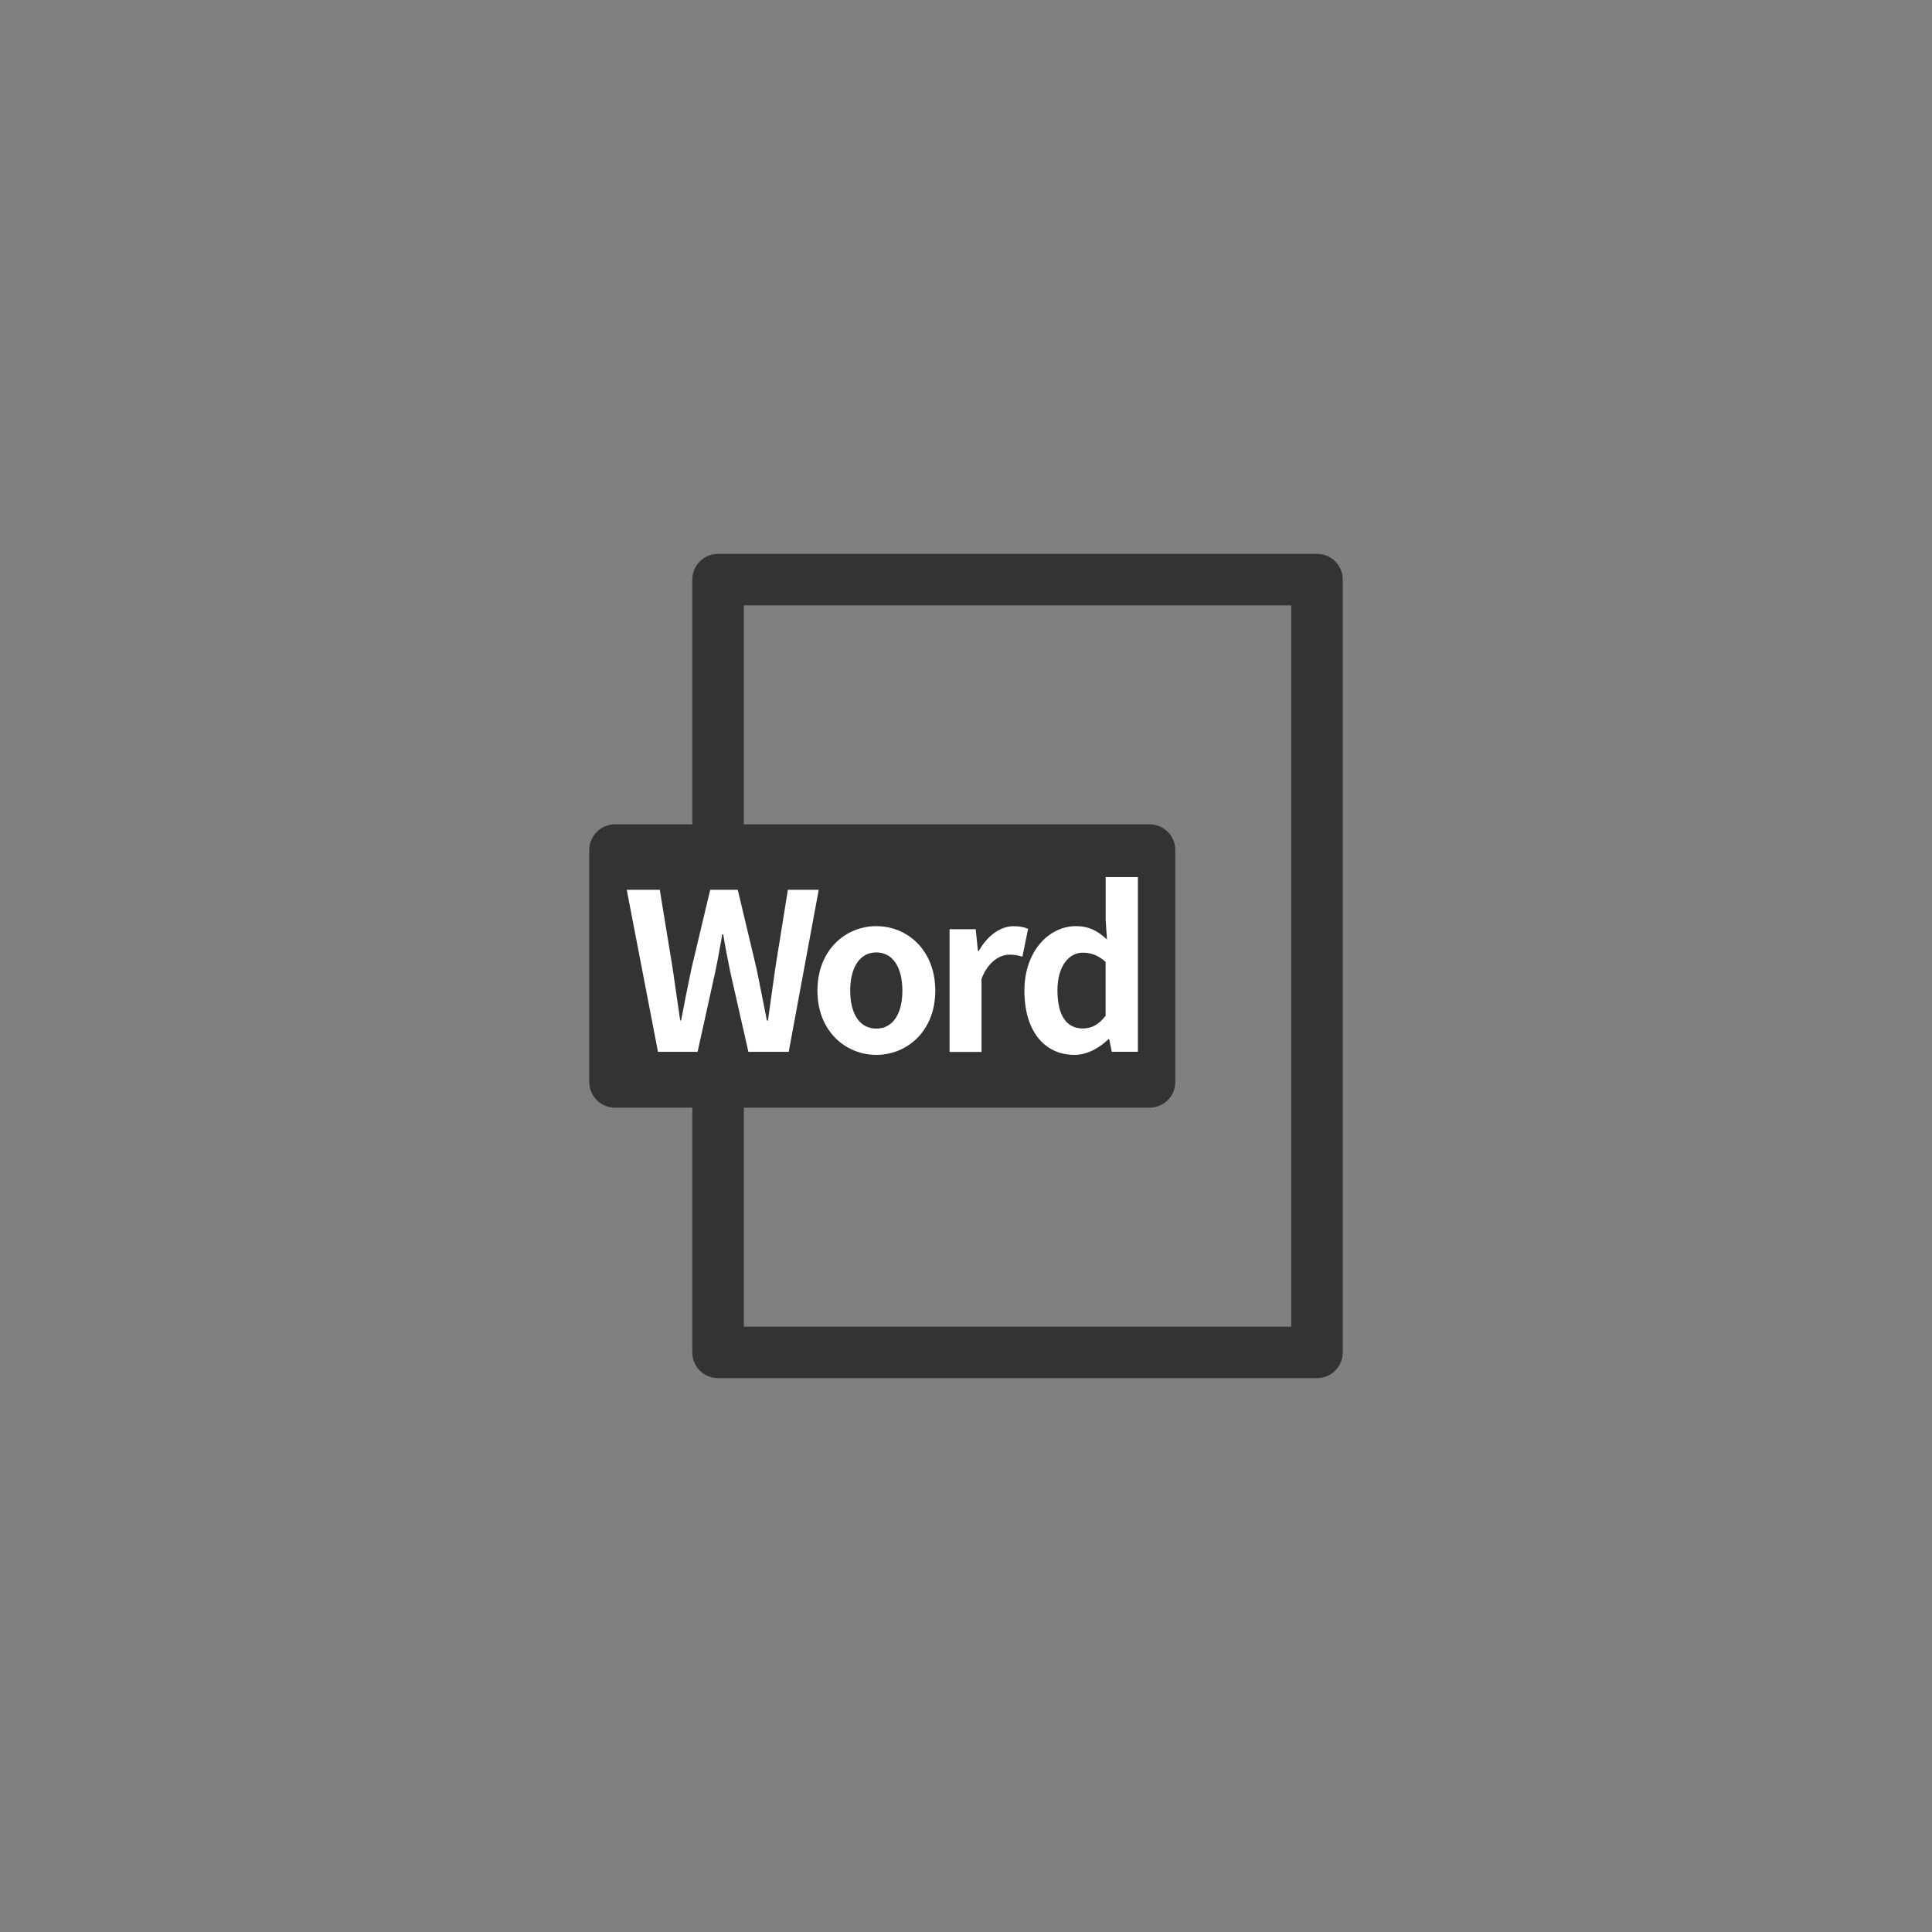
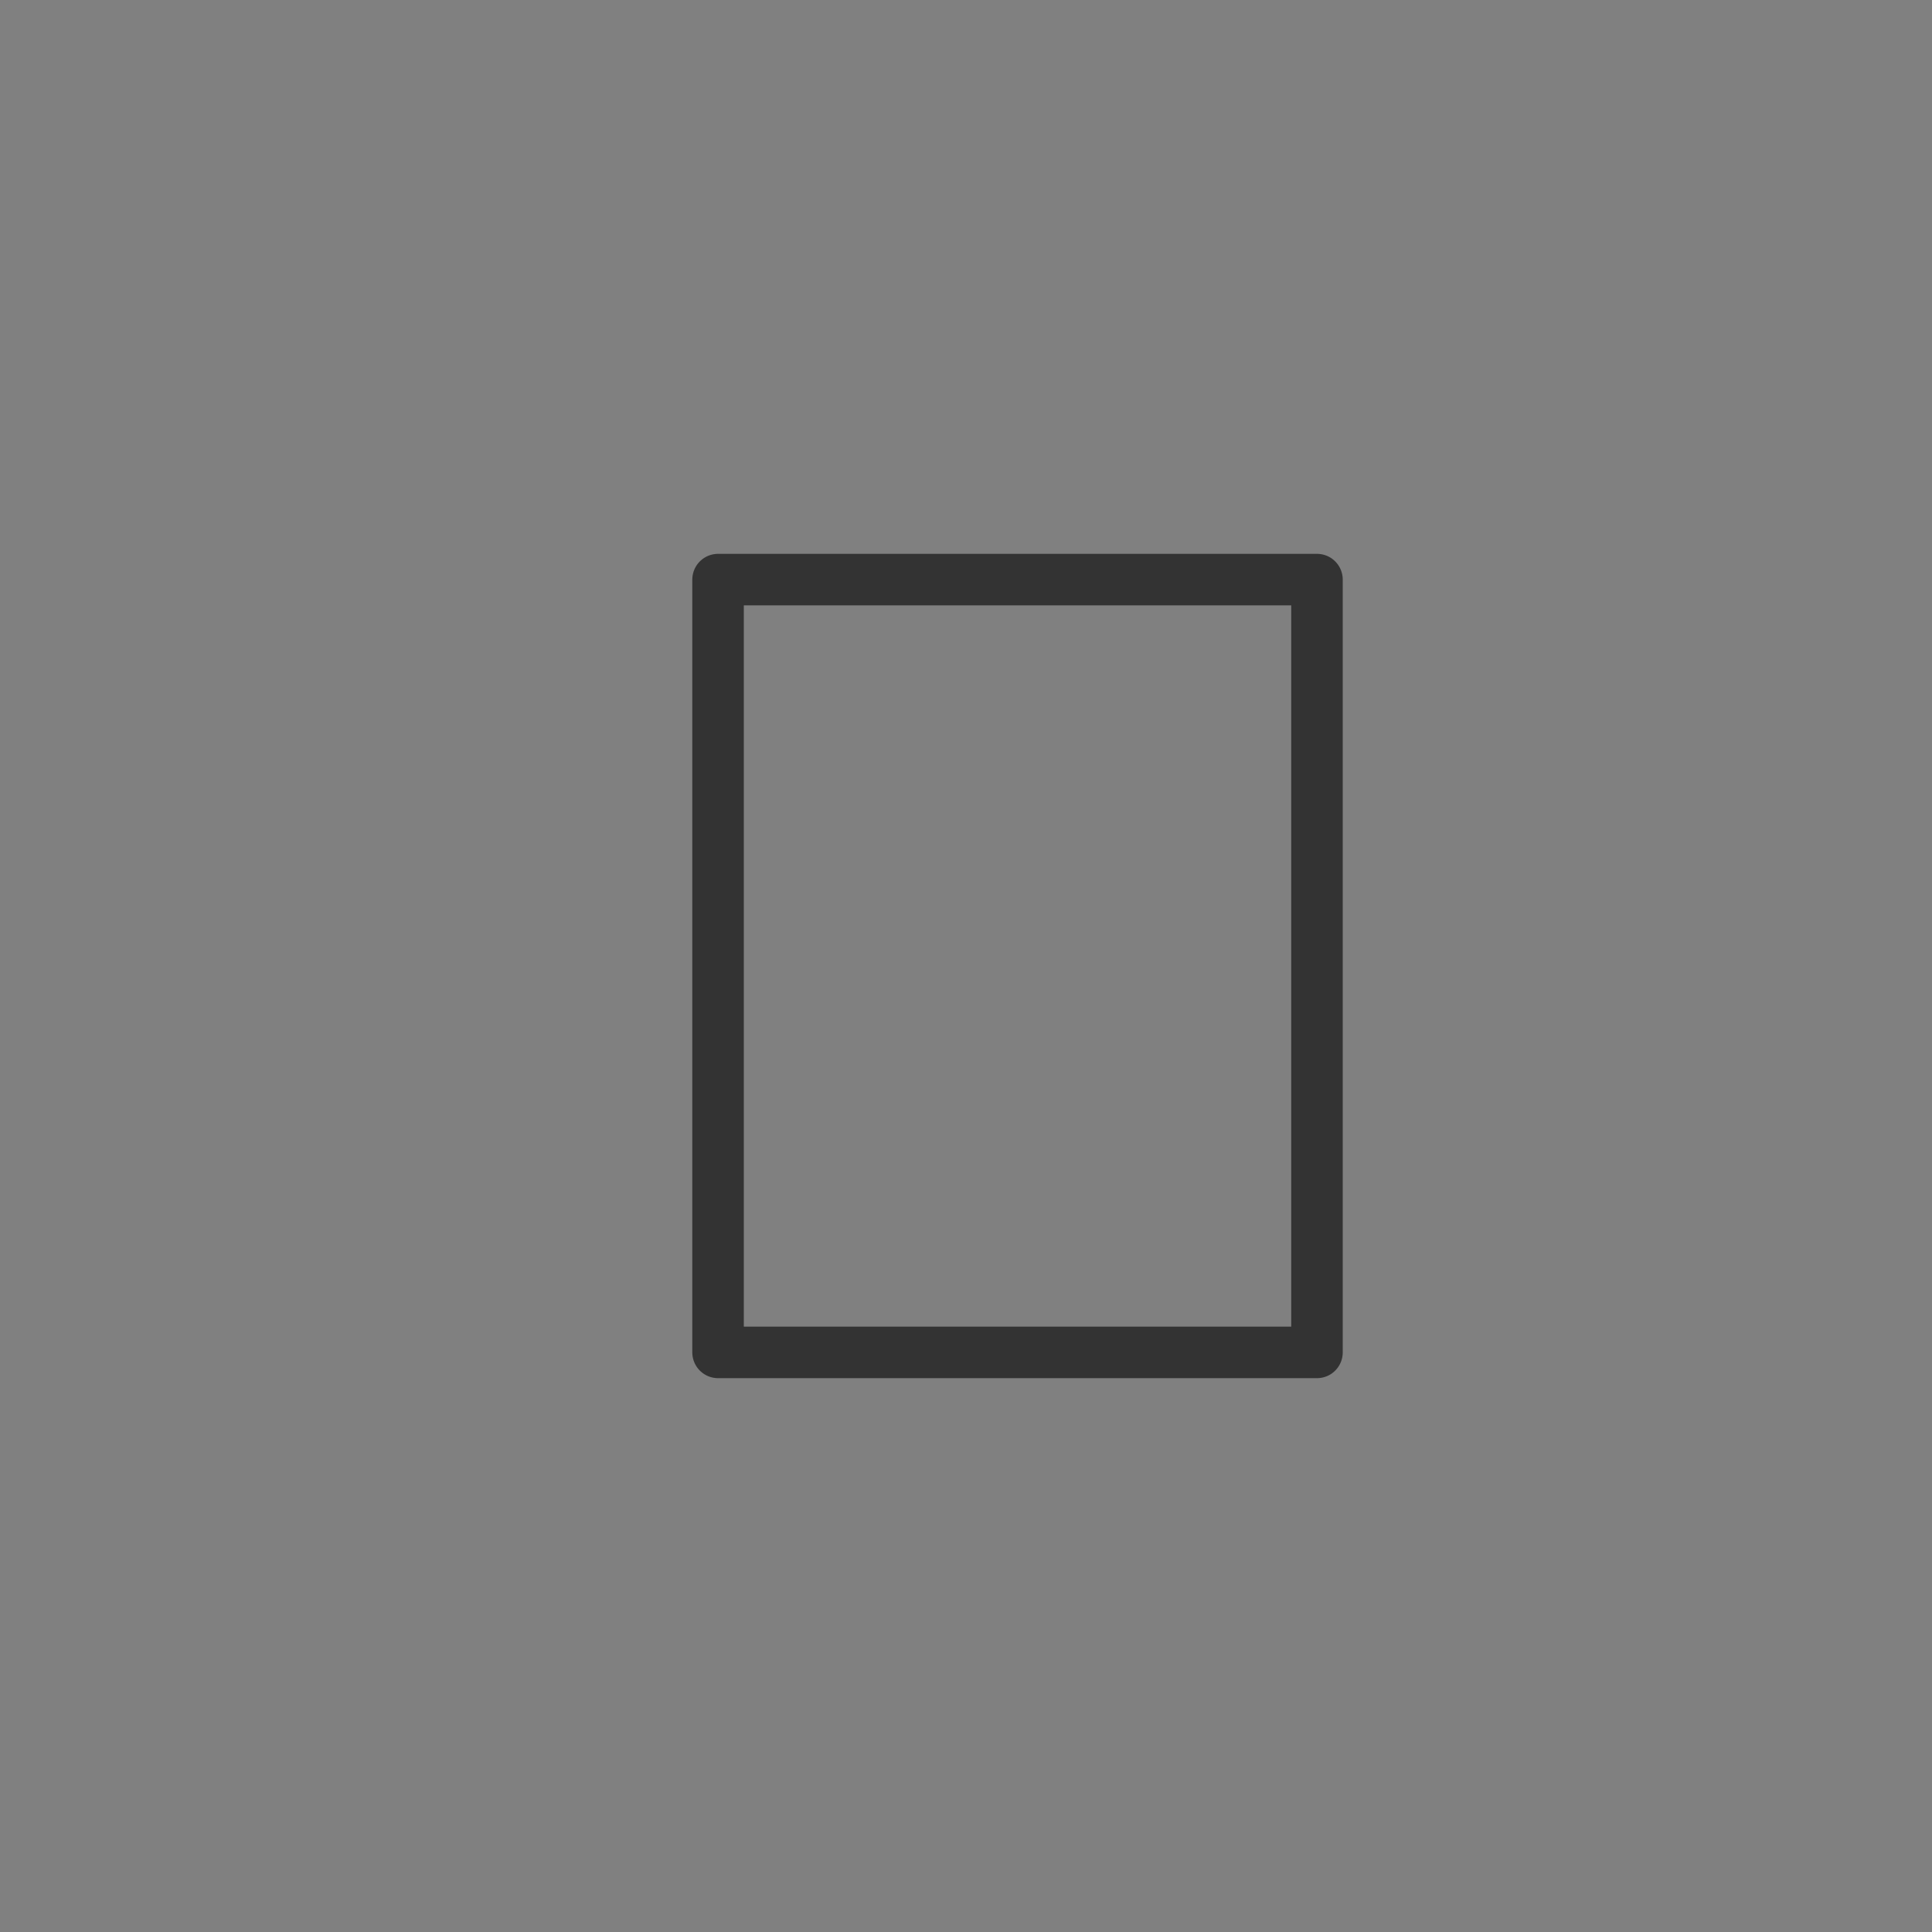
<svg xmlns="http://www.w3.org/2000/svg" version="1.1" id="レイヤー_1" x="0px" y="0px" width="300px" height="300px" viewBox="0 0 300 300" style="enable-background:new 0 0 300 300;" xml:space="preserve">
  <rect x="0" y="0" width="300" height="300" fill="#808080" stroke="none" />
  <style type="text/css">
	.st0{fill:none;stroke:#333333;stroke-width:8;stroke-linecap:round;stroke-linejoin:round;stroke-miterlimit:10;}
	.st1{fill:#333333;stroke:#333333;stroke-width:8;stroke-linecap:round;stroke-linejoin:round;stroke-miterlimit:10;}
	.st2{fill:#FFFFFF;}
</style>
  <g>
    <rect x="111.5" y="90" class="st0" width="93" height="120" />
-     <rect x="95.5" y="132" class="st1" width="83" height="36" />
    <g>
-       <path class="st2" d="M97.32,138.17h5.13l2.01,12.27c0.37,2.65,0.78,5.34,1.16,8.02h0.14c0.51-2.69,1.05-5.41,1.6-8.02l2.92-12.27    h4.28l2.92,12.27c0.54,2.58,1.05,5.3,1.6,8.02h0.17c0.37-2.72,0.75-5.41,1.12-8.02l1.97-12.27h4.79l-4.66,25.16h-6.26l-2.82-12.44    c-0.41-1.97-0.78-3.91-1.09-5.81h-0.14c-0.34,1.9-0.68,3.84-1.09,5.81l-2.75,12.44h-6.15L97.32,138.17z" />
-       <path class="st2" d="M126.93,153.84c0-6.36,4.39-10.03,9.15-10.03c4.76,0,9.15,3.67,9.15,10.03c0,6.29-4.39,9.96-9.15,9.96    C131.31,163.8,126.93,160.13,126.93,153.84z M140.12,153.84c0-3.6-1.46-5.95-4.05-5.95c-2.58,0-4.05,2.35-4.05,5.95    c0,3.57,1.46,5.88,4.05,5.88C138.65,159.72,140.12,157.41,140.12,153.84z" />
-       <path class="st2" d="M147.43,144.29h4.08l0.34,3.37h0.14c1.39-2.48,3.43-3.84,5.41-3.84c1.05,0,1.67,0.17,2.24,0.41l-0.88,4.32    c-0.65-0.2-1.19-0.31-1.97-0.31c-1.5,0-3.3,0.99-4.38,3.74v11.36h-4.96V144.29z" />
-       <path class="st2" d="M159.07,153.84c0-6.22,3.88-10.03,7.99-10.03c2.14,0,3.47,0.82,4.83,2.07l-0.2-2.99v-6.7h5v27.13h-4.05    l-0.41-1.97h-0.1c-1.39,1.36-3.3,2.45-5.27,2.45C162.13,163.8,159.07,160.06,159.07,153.84z M171.68,157.72v-8.36    c-1.16-1.05-2.35-1.43-3.54-1.43c-2.14,0-3.94,2.04-3.94,5.85c0,3.94,1.43,5.92,3.94,5.92    C169.48,159.69,170.6,159.14,171.68,157.72z" />
-     </g>
+       </g>
  </g>
</svg>